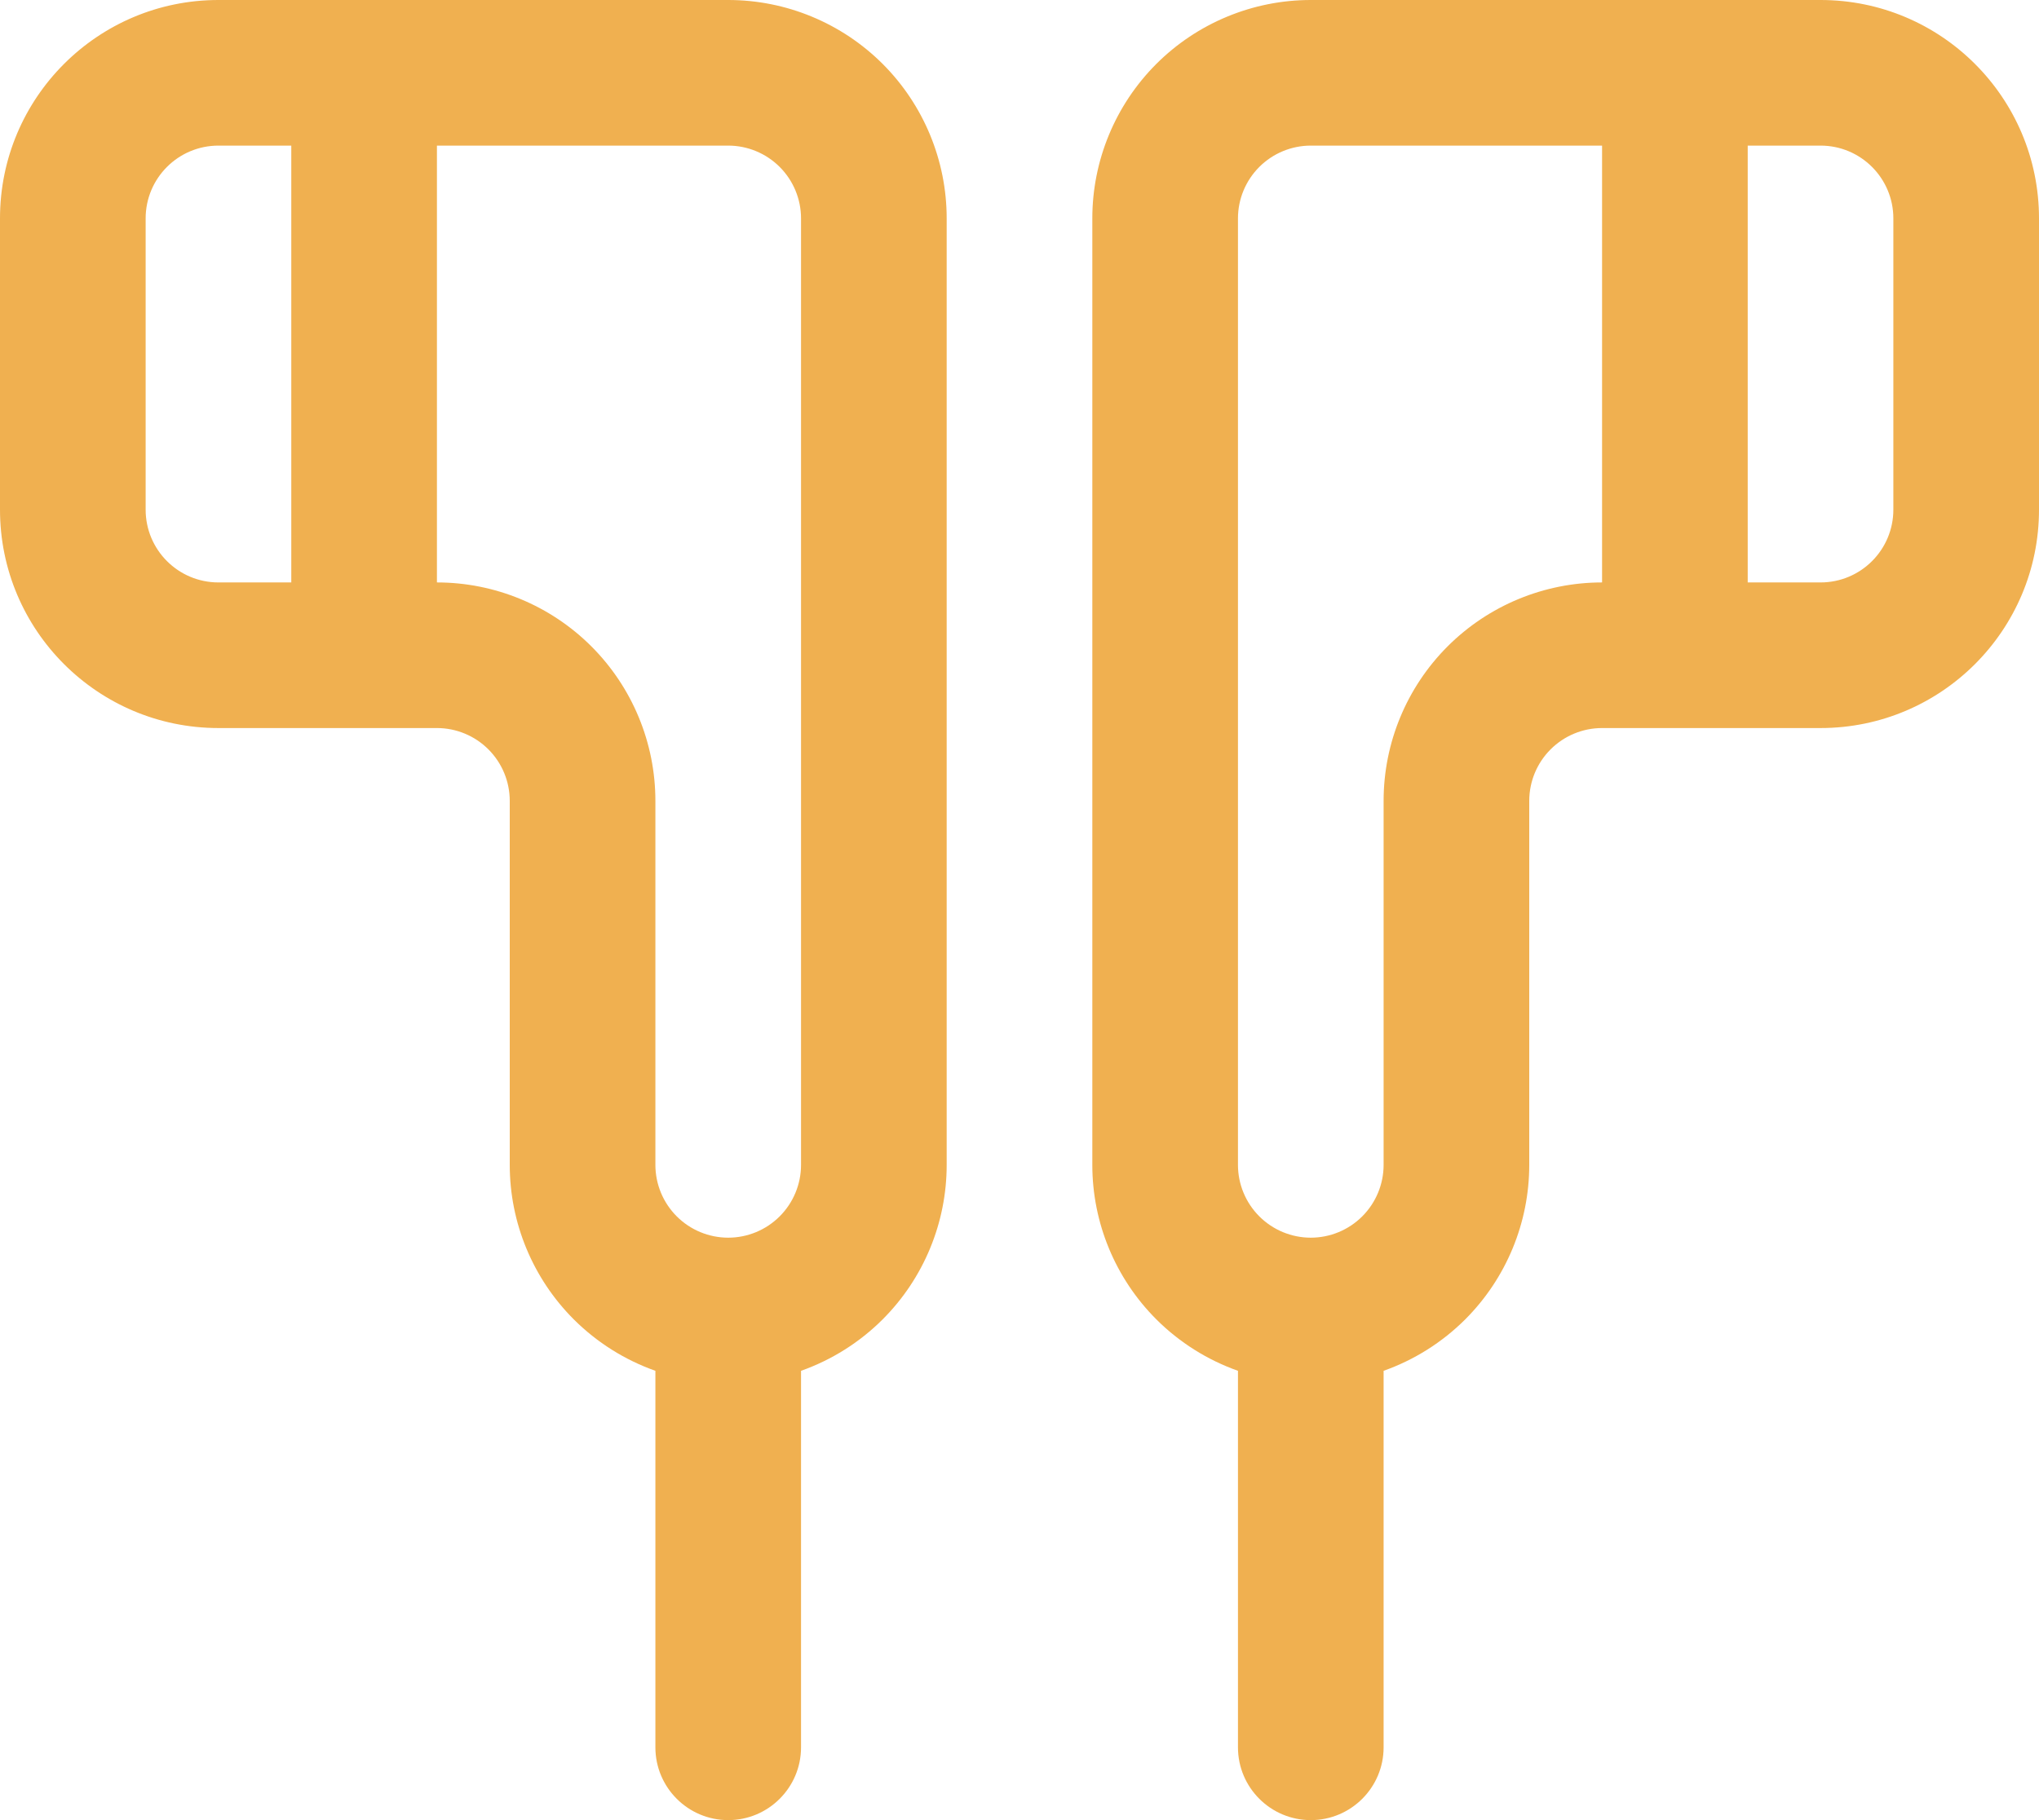
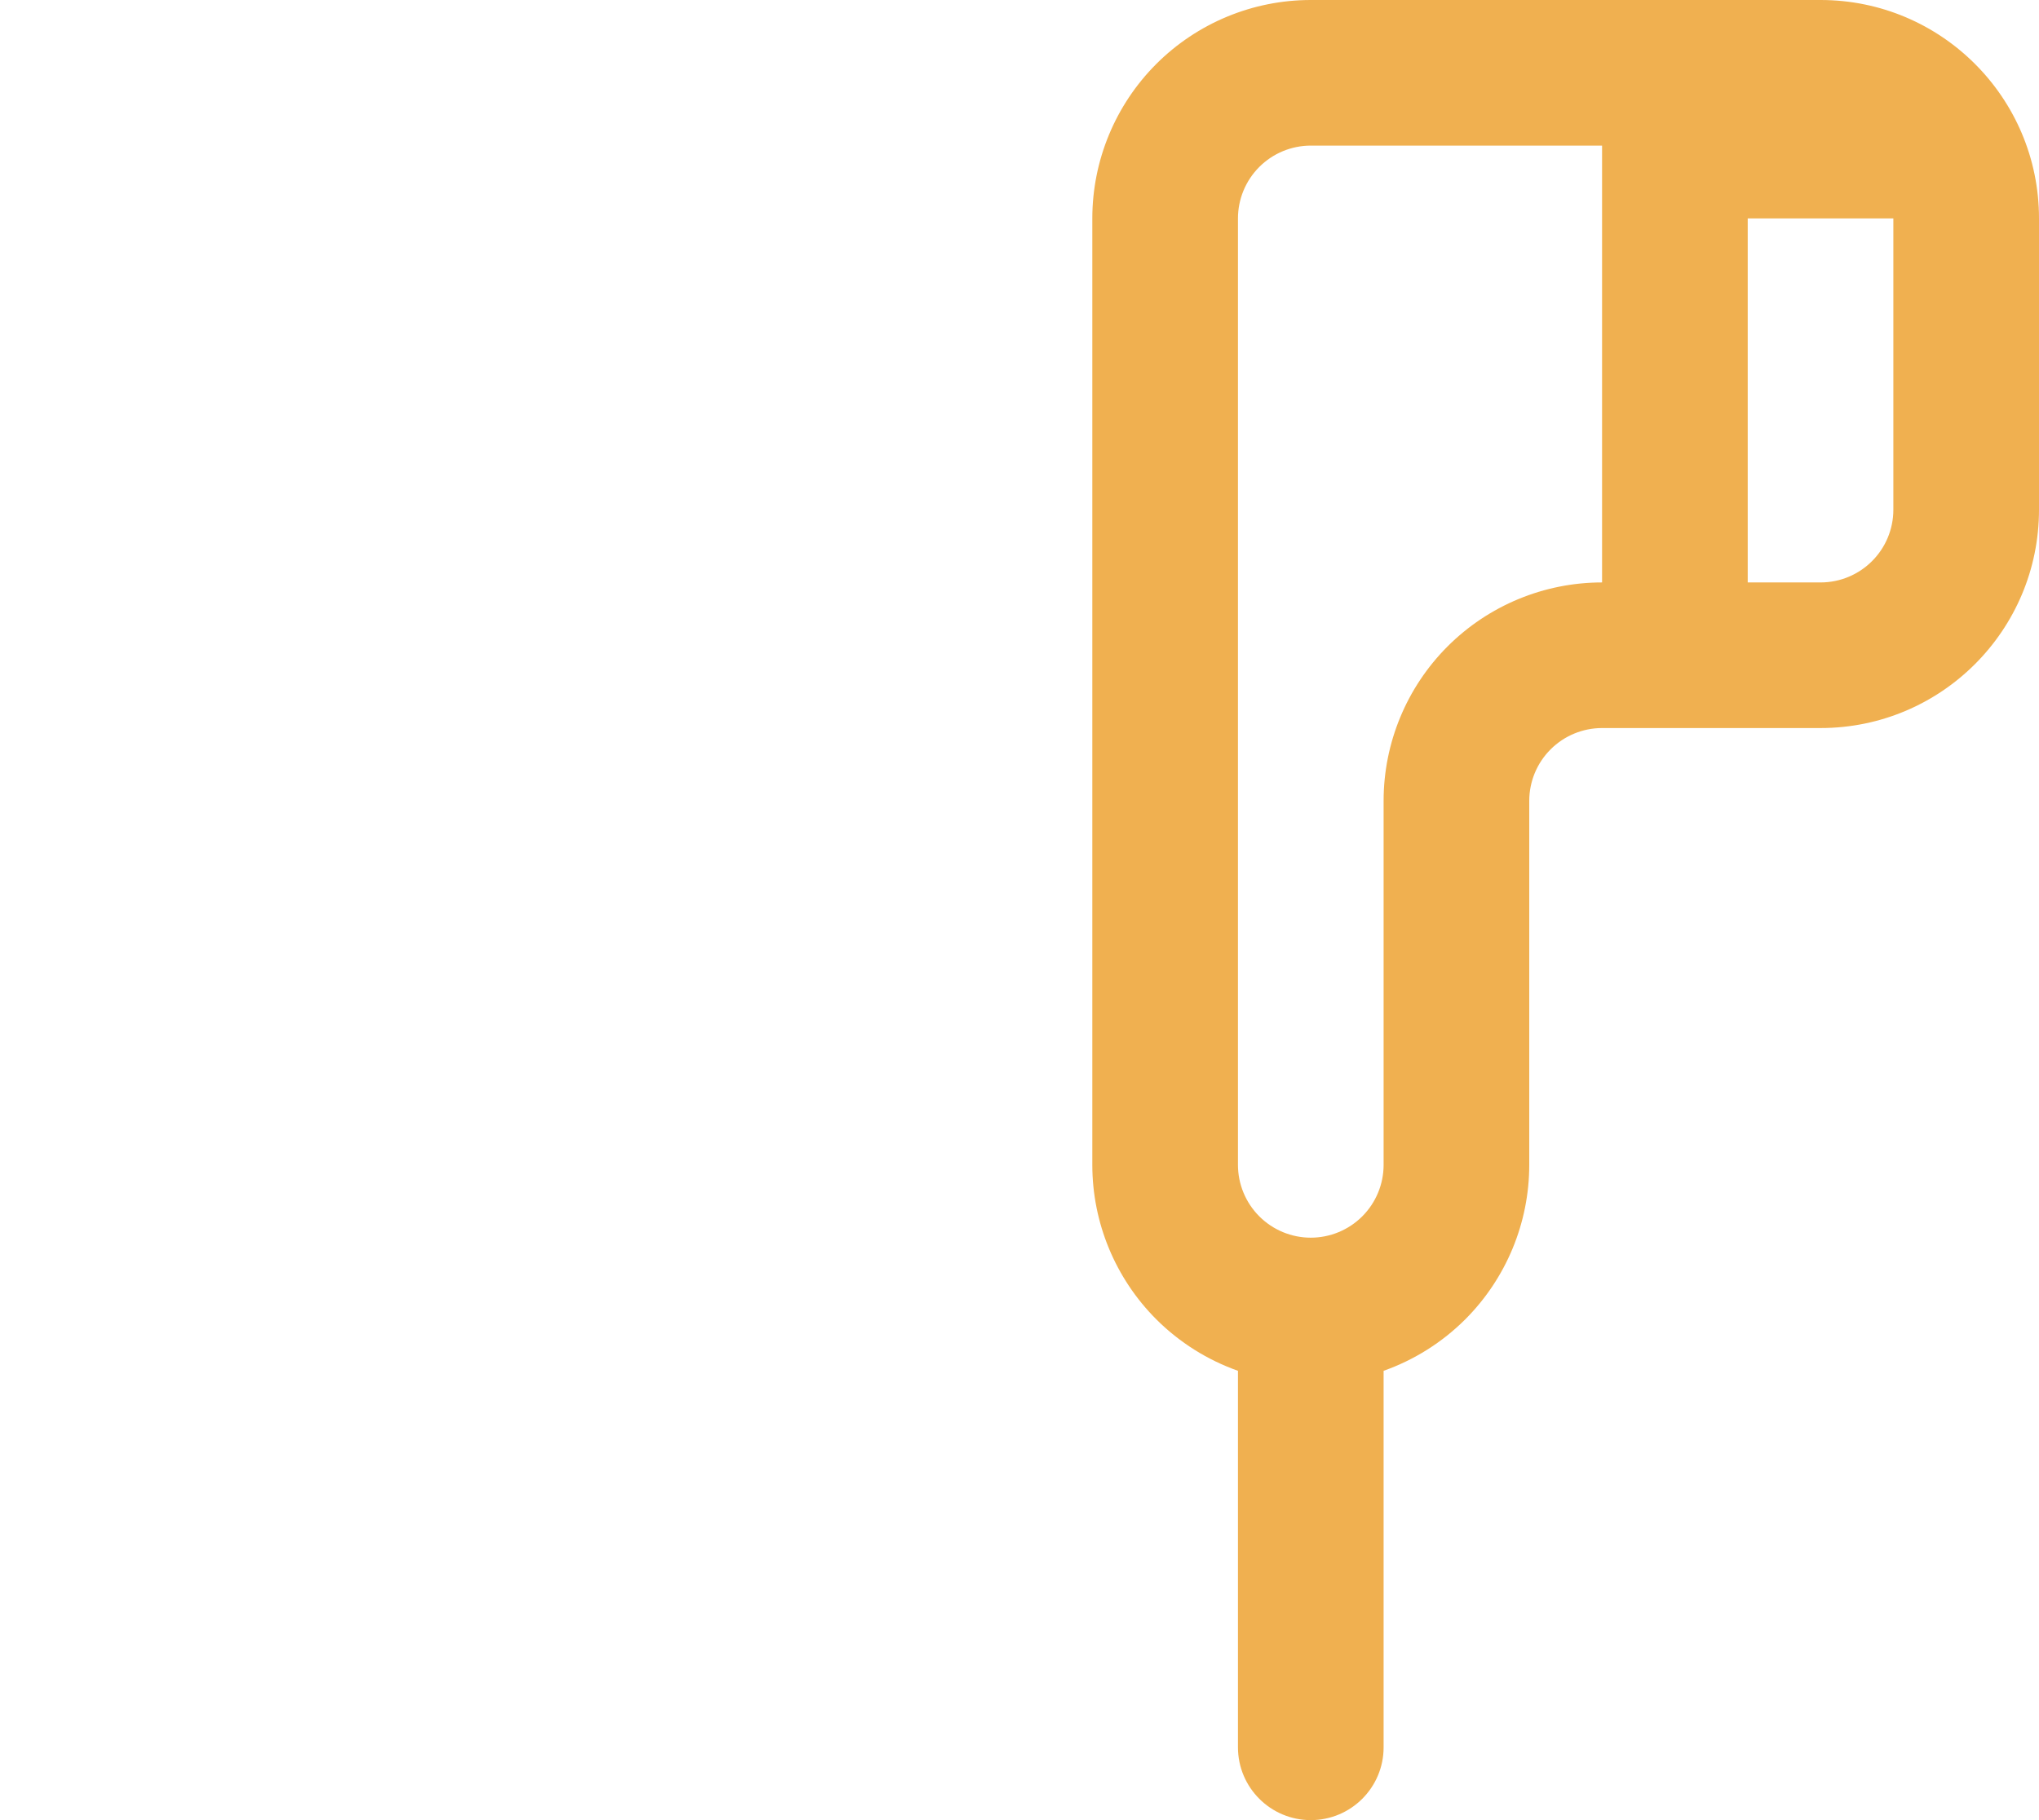
<svg xmlns="http://www.w3.org/2000/svg" width="56" height="50" viewBox="0 0 56 50" fill="none">
-   <path fill-rule="evenodd" clip-rule="evenodd" d="M36 0C40.138 0 50 0 50 0C53.314 0 56 2.686 56 6V14C56 17.314 53.314 20 50 20C50 20 45.102 20 44 20C43.47 20 42.961 20.211 42.586 20.586C42.211 20.961 42 21.47 42 22C42 24.977 42 29.023 42 32C42 33.591 41.368 35.117 40.243 36.243C39.604 36.881 38.836 37.361 38 37.657V48C38 49.104 37.104 50 36 50C34.896 50 34 49.104 34 48V37.657C33.164 37.361 32.396 36.881 31.757 36.243C30.632 35.117 30 33.591 30 32C30 25.457 30 12.543 30 6C30 4.409 30.632 2.883 31.757 1.757C32.883 0.632 34.409 0 36 0ZM44 4H36C35.47 4 34.961 4.211 34.586 4.586C34.211 4.961 34 5.47 34 6C34 12.543 34 25.457 34 32C34 32.53 34.211 33.039 34.586 33.414C34.961 33.789 35.47 34 36 34C36.53 34 37.039 33.789 37.414 33.414C37.789 33.039 38 32.53 38 32C38 29.023 38 24.977 38 22C38 20.409 38.632 18.883 39.757 17.757C40.883 16.632 42.409 16 44 16V4ZM48 4V16H50C51.105 16 52 15.105 52 14V6C52 4.895 51.105 4 50 4H48Z" fill="#F0B050" />
-   <path fill-rule="evenodd" clip-rule="evenodd" d="M18 37.657V48C18 49.104 18.896 50 20 50C21.104 50 22 49.104 22 48V37.657C22.836 37.361 23.604 36.881 24.243 36.243C25.368 35.117 26 33.591 26 32C26 25.457 26 12.543 26 6C26 4.409 25.368 2.883 24.243 1.757C23.117 0.632 21.591 0 20 0H6C2.686 0 0 2.686 0 6V14C0 17.314 2.686 20 6 20H12C12.53 20 13.039 20.211 13.414 20.586C13.789 20.961 14 21.47 14 22C14 24.977 14 29.023 14 32C14 33.591 14.632 35.117 15.757 36.243C16.396 36.881 17.164 37.361 18 37.657ZM8 16H6C4.895 16 4 15.105 4 14V6C4 4.895 4.895 4 6 4H8V16ZM12 4H20C20.53 4 21.039 4.211 21.414 4.586C21.789 4.961 22 5.47 22 6C22 12.543 22 25.457 22 32C22 32.53 21.789 33.039 21.414 33.414C21.039 33.789 20.53 34 20 34C19.47 34 18.961 33.789 18.586 33.414C18.211 33.039 18 32.53 18 32C18 29.023 18 24.977 18 22C18 20.409 17.368 18.883 16.243 17.757C15.117 16.632 13.591 16 12 16V4Z" fill="#F0B050" />
+   <path fill-rule="evenodd" clip-rule="evenodd" d="M36 0C40.138 0 50 0 50 0C53.314 0 56 2.686 56 6V14C56 17.314 53.314 20 50 20C50 20 45.102 20 44 20C43.47 20 42.961 20.211 42.586 20.586C42.211 20.961 42 21.47 42 22C42 24.977 42 29.023 42 32C42 33.591 41.368 35.117 40.243 36.243C39.604 36.881 38.836 37.361 38 37.657V48C38 49.104 37.104 50 36 50C34.896 50 34 49.104 34 48V37.657C33.164 37.361 32.396 36.881 31.757 36.243C30.632 35.117 30 33.591 30 32C30 25.457 30 12.543 30 6C30 4.409 30.632 2.883 31.757 1.757C32.883 0.632 34.409 0 36 0ZM44 4H36C35.47 4 34.961 4.211 34.586 4.586C34.211 4.961 34 5.47 34 6C34 12.543 34 25.457 34 32C34 32.53 34.211 33.039 34.586 33.414C34.961 33.789 35.47 34 36 34C36.53 34 37.039 33.789 37.414 33.414C37.789 33.039 38 32.53 38 32C38 29.023 38 24.977 38 22C38 20.409 38.632 18.883 39.757 17.757C40.883 16.632 42.409 16 44 16V4ZM48 4V16H50C51.105 16 52 15.105 52 14V6H48Z" fill="#F0B050" />
</svg>